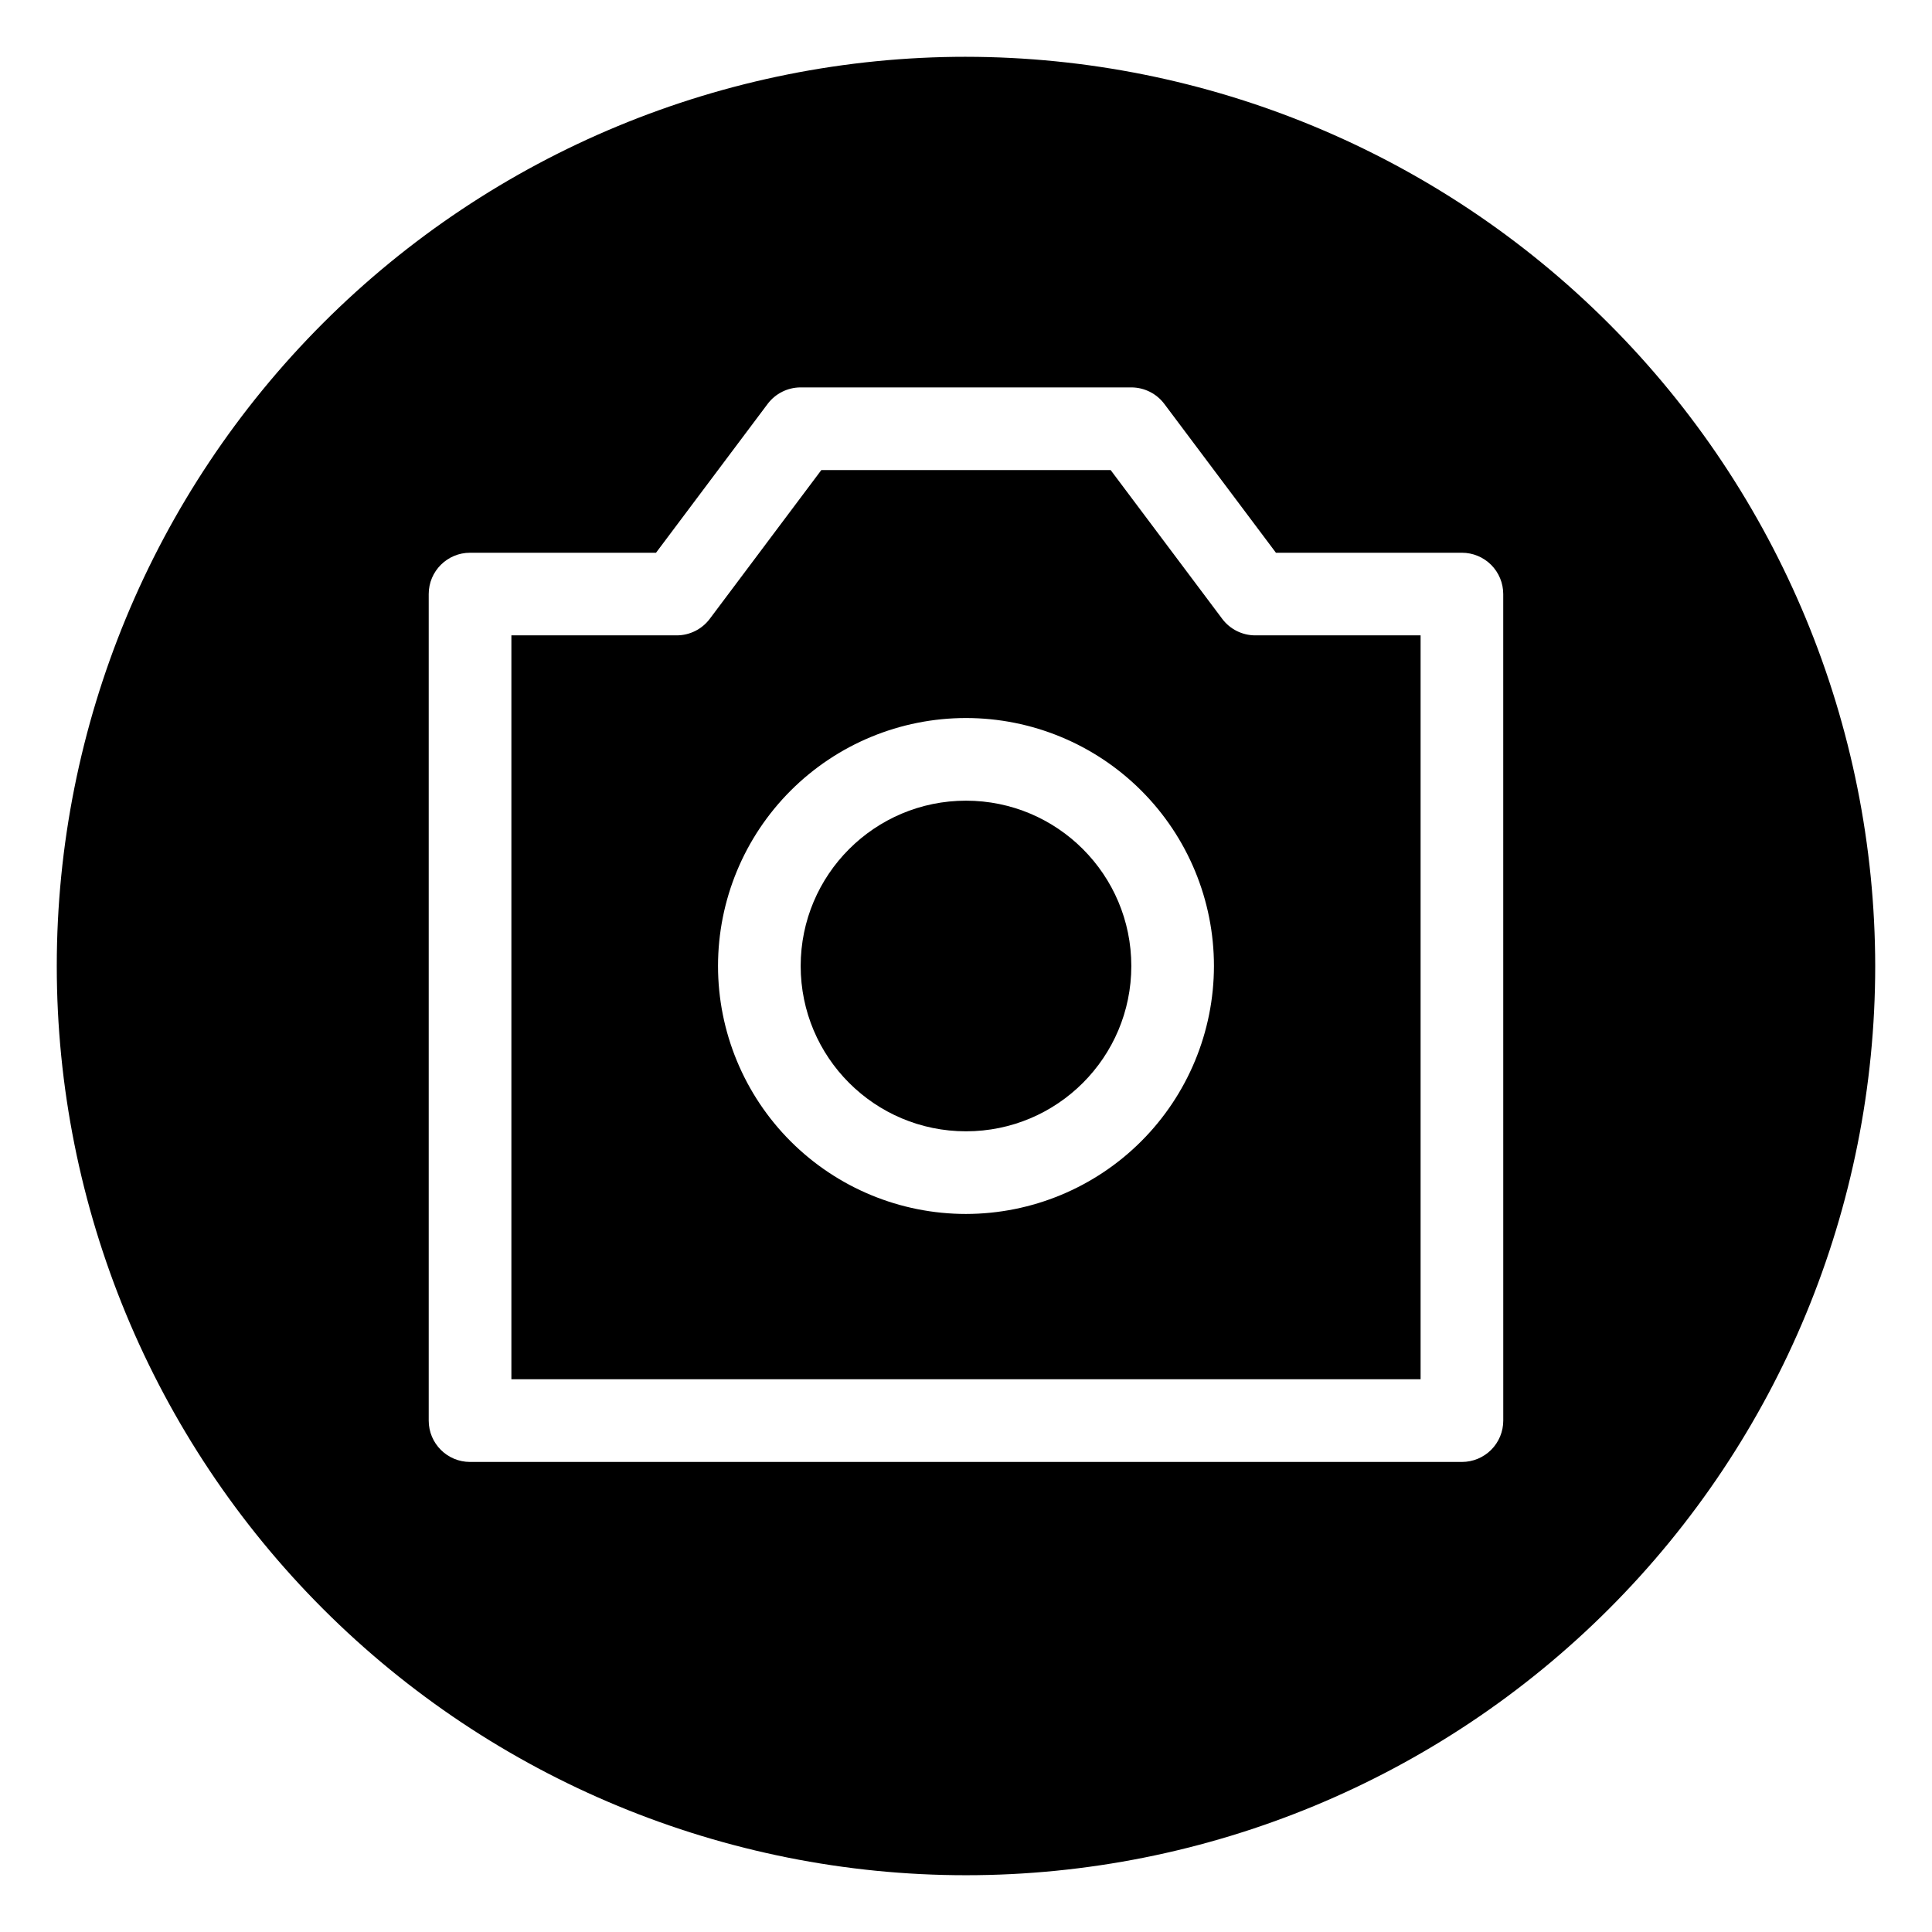
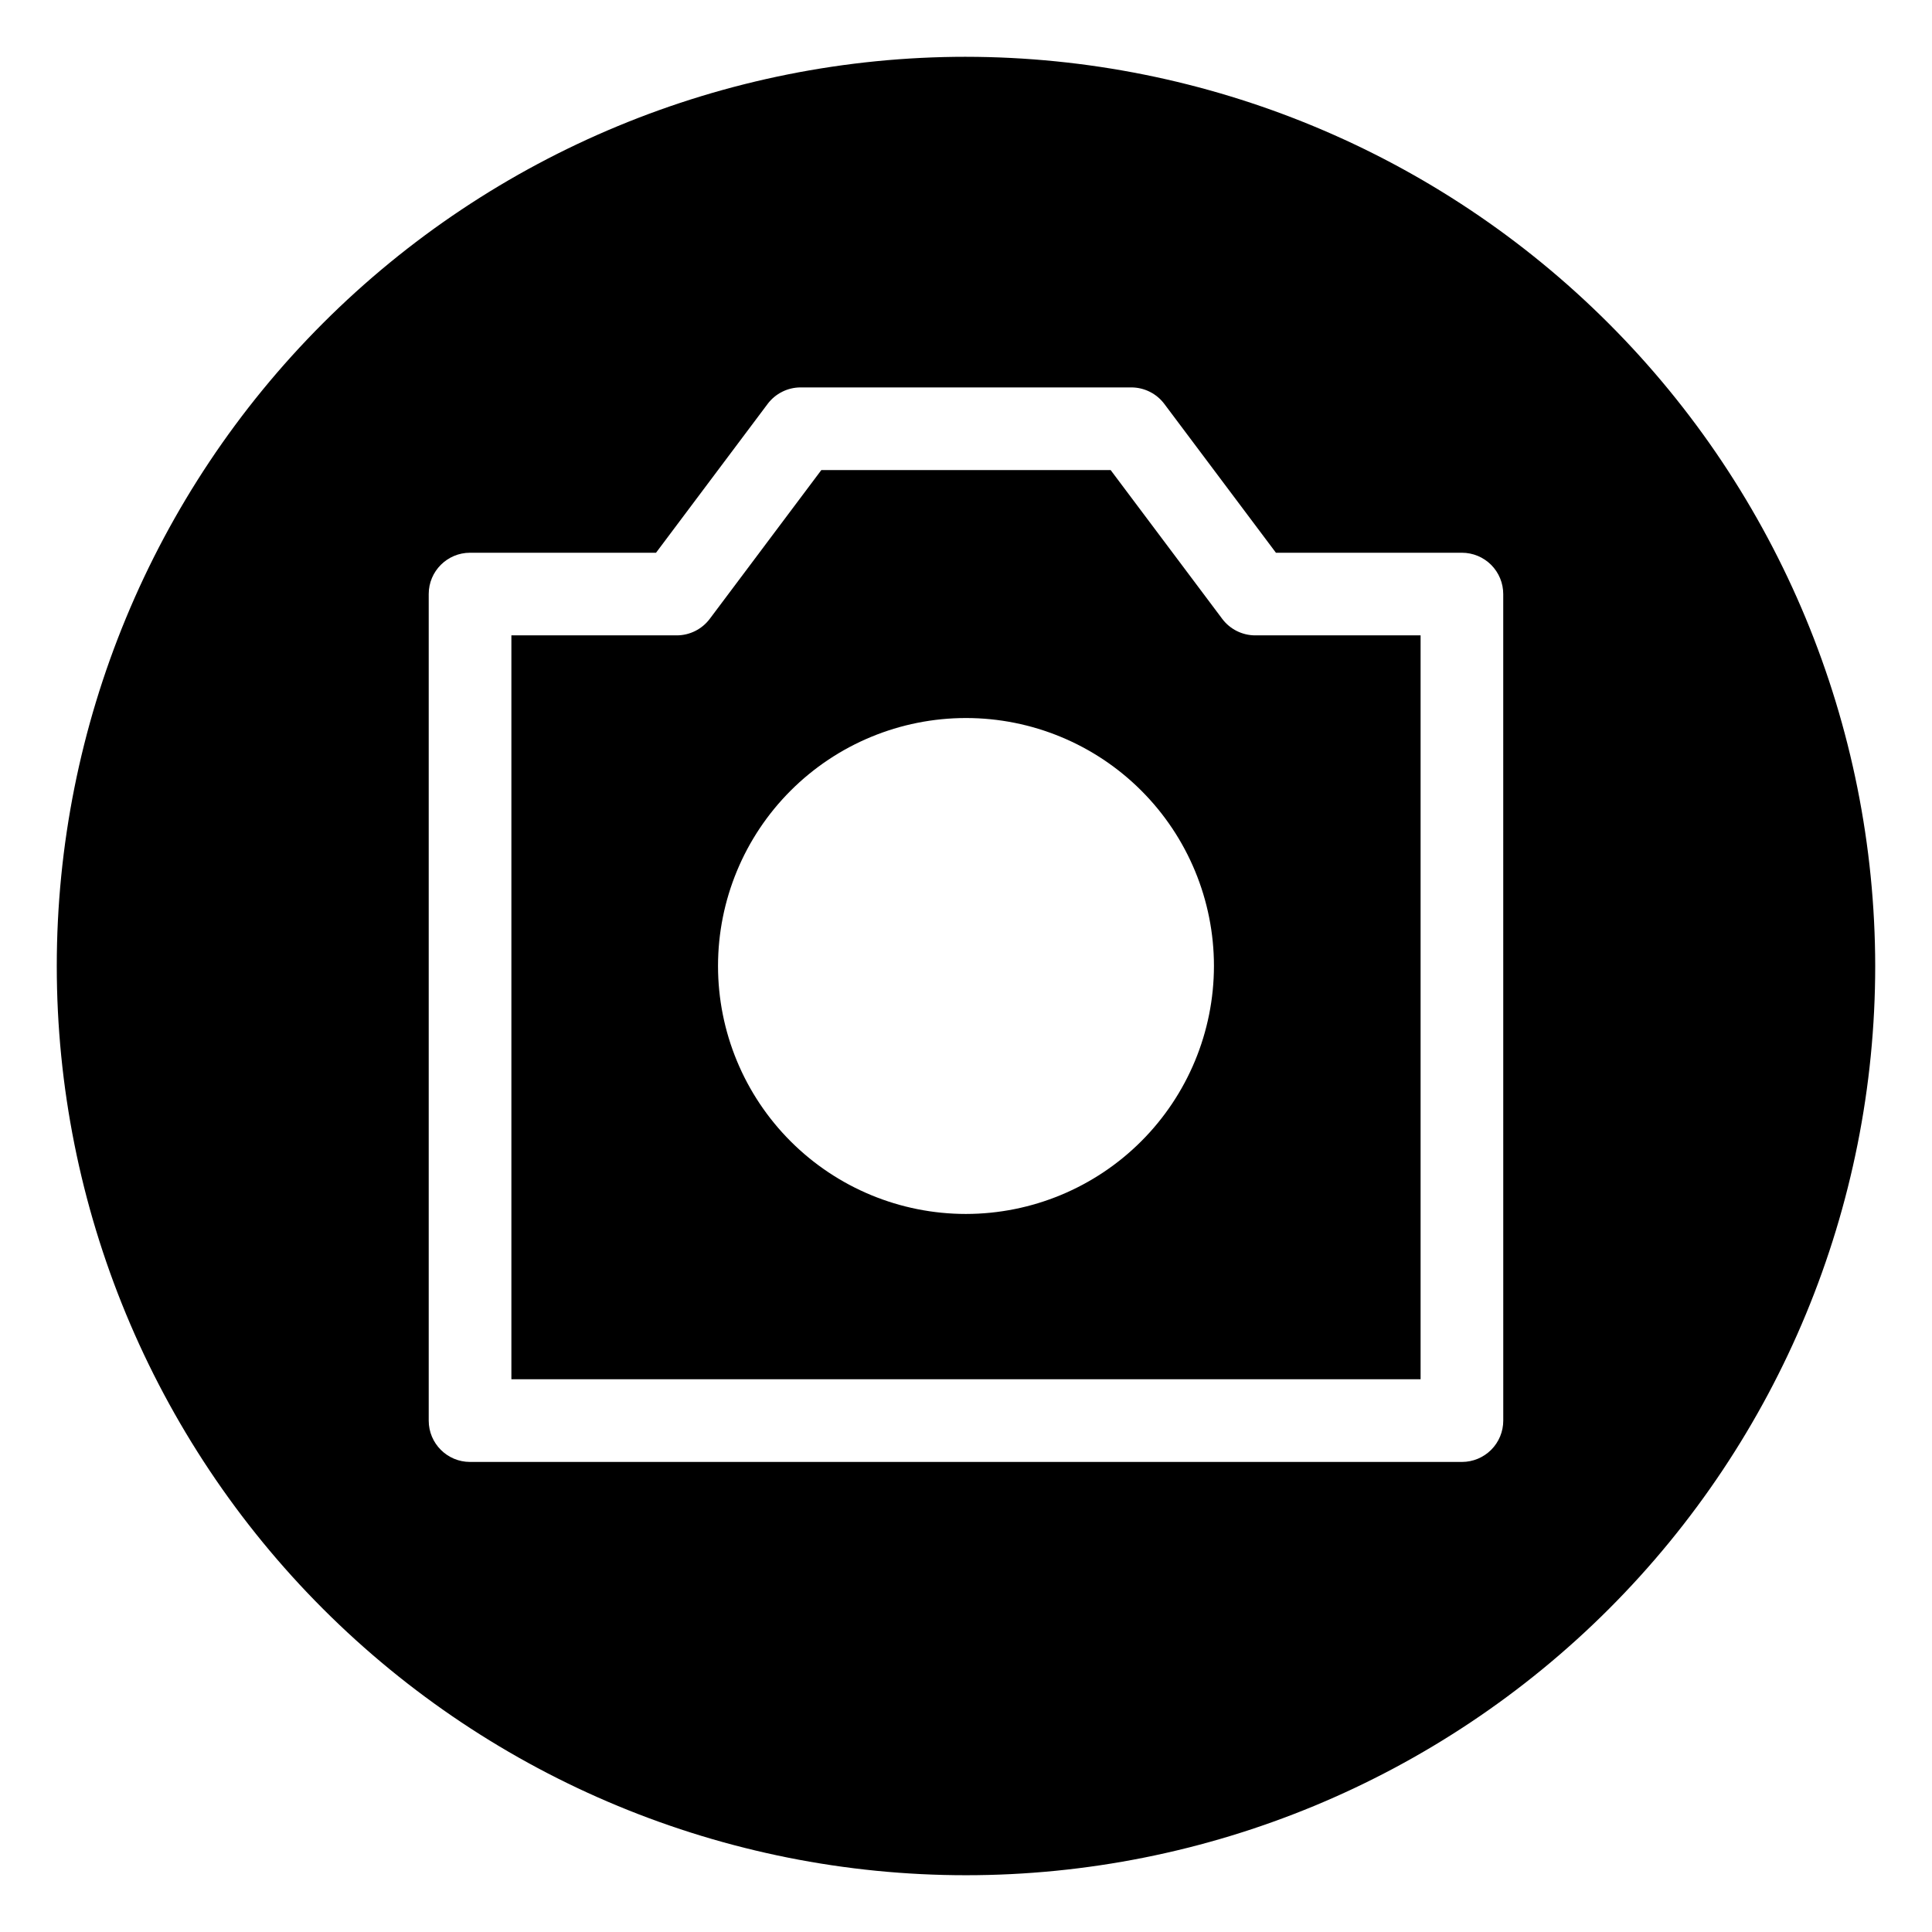
<svg xmlns="http://www.w3.org/2000/svg" fill="#000000" width="800px" height="800px" version="1.1" viewBox="144 144 512 512">
  <g>
    <path d="m467.9 308-29.57-39.43h-76.668l-29.57 39.43c-2.07 2.758-5.316 4.379-8.762 4.379h-43.809v197.14h240.95v-197.14h-43.812c-3.445 0-6.691-1.621-8.762-4.379zm-67.902 157.71c-17.43 0-34.145-6.922-46.469-19.246-12.324-12.324-19.246-29.039-19.246-46.465 0-17.43 6.922-34.145 19.246-46.469s29.039-19.246 46.469-19.246c17.426 0 34.141 6.922 46.465 19.246 12.324 12.324 19.246 29.039 19.246 46.469-0.016 17.422-6.945 34.125-19.266 46.445-12.32 12.32-29.023 19.25-46.445 19.266z" />
-     <path d="m443.81 400c0 24.195-19.613 43.809-43.809 43.809s-43.812-19.613-43.812-43.809 19.617-43.812 43.812-43.812 43.809 19.617 43.809 43.812" />
    <path d="m400 159.05c-63.906 0-125.19 25.387-170.38 70.574s-70.574 106.47-70.574 170.38c0 63.902 25.387 125.19 70.574 170.38s106.47 70.57 170.38 70.57c63.902 0 125.19-25.383 170.38-70.57s70.57-106.48 70.57-170.38c-0.07-63.883-25.48-125.13-70.652-170.3s-106.42-70.582-170.3-70.652zm142.38 361.43c0 2.902-1.152 5.688-3.207 7.742s-4.84 3.207-7.746 3.207h-262.86c-6.051 0-10.953-4.902-10.953-10.949v-219.05c0-6.047 4.902-10.949 10.953-10.949h49.285l29.57-39.43c2.07-2.758 5.316-4.383 8.762-4.383h87.621c3.445 0 6.691 1.625 8.762 4.383l29.57 39.43h49.285c2.906 0 5.691 1.152 7.746 3.207 2.055 2.055 3.207 4.84 3.207 7.742z" />
  </g>
</svg>